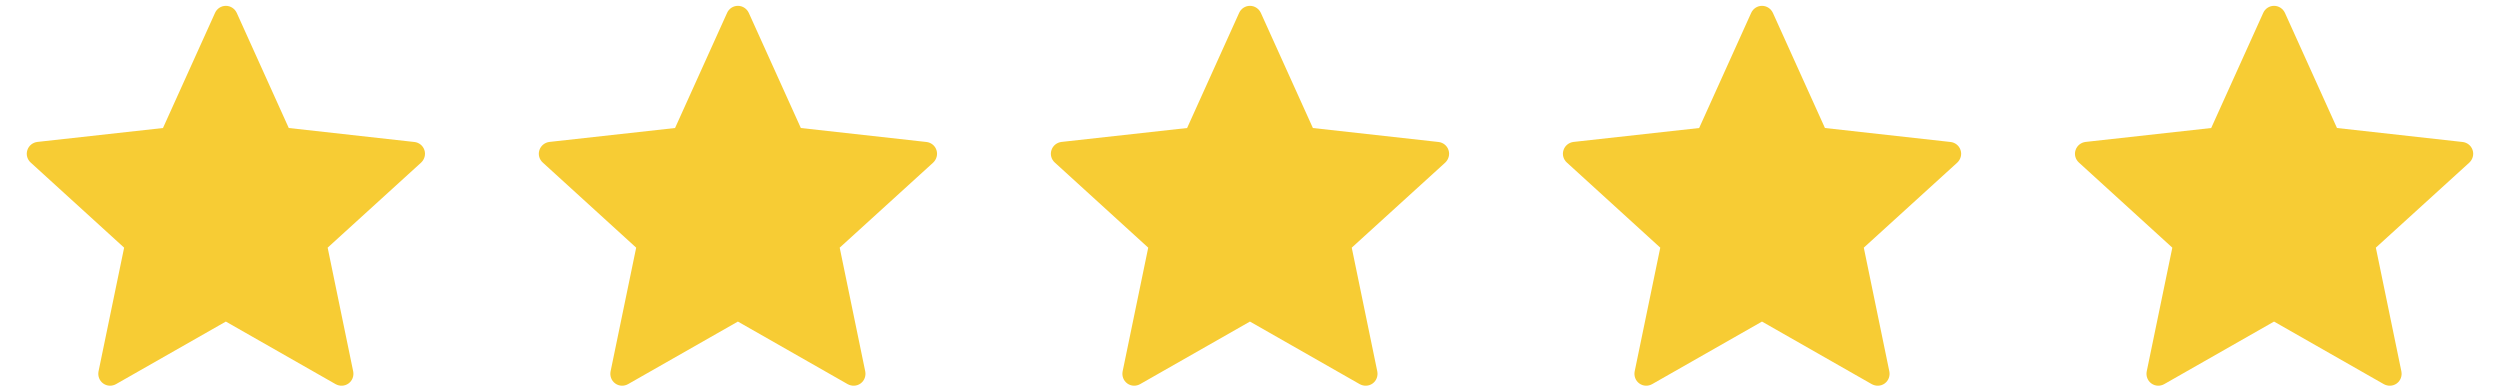
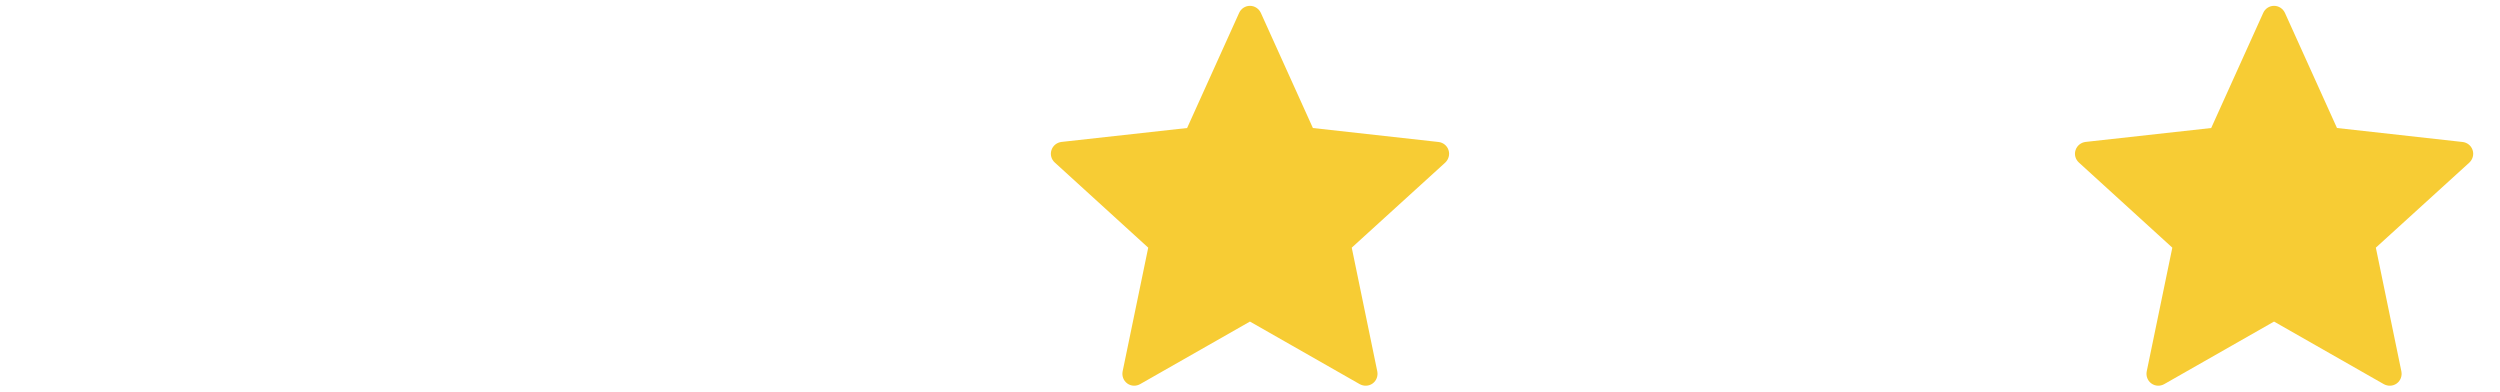
<svg xmlns="http://www.w3.org/2000/svg" width="83" height="13" viewBox="0 0 83 13" fill="none">
-   <path d="M5.411 4.25C5.411 4.25 2.91 4.527 1.241 4.712C1.09 4.731 0.957 4.831 0.908 4.984C0.858 5.137 0.908 5.296 1.018 5.396C2.258 6.528 4.121 8.222 4.121 8.222C4.121 8.222 3.61 10.686 3.271 12.331C3.242 12.479 3.296 12.637 3.426 12.731C3.555 12.825 3.721 12.827 3.852 12.753C5.312 11.924 7.498 10.676 7.498 10.676C7.498 10.676 9.686 11.924 11.143 12.754C11.276 12.827 11.442 12.825 11.571 12.731C11.701 12.637 11.755 12.479 11.726 12.331C11.387 10.686 10.878 8.222 10.878 8.222C10.878 8.222 12.741 6.528 13.98 5.399C14.091 5.295 14.14 5.136 14.091 4.984C14.042 4.832 13.909 4.731 13.759 4.714C12.09 4.527 9.587 4.25 9.587 4.25C9.587 4.25 8.55 1.956 7.859 0.426C7.794 0.289 7.658 0.194 7.498 0.194C7.338 0.194 7.201 0.29 7.14 0.426C6.448 1.956 5.411 4.25 5.411 4.25Z" fill="#F7CC34" />
-   <path d="M22.412 4.25C22.412 4.25 19.91 4.527 18.241 4.712C18.091 4.731 17.958 4.831 17.908 4.984C17.858 5.137 17.908 5.296 18.019 5.396C19.258 6.528 21.121 8.222 21.121 8.222C21.121 8.222 20.61 10.686 20.271 12.331C20.242 12.479 20.296 12.637 20.426 12.731C20.555 12.825 20.721 12.827 20.852 12.753C22.312 11.924 24.498 10.676 24.498 10.676C24.498 10.676 26.686 11.924 28.143 12.754C28.276 12.827 28.442 12.825 28.572 12.731C28.701 12.637 28.755 12.479 28.726 12.331C28.387 10.686 27.878 8.222 27.878 8.222C27.878 8.222 29.741 6.528 30.981 5.399C31.091 5.295 31.14 5.136 31.091 4.984C31.042 4.832 30.909 4.731 30.759 4.714C29.09 4.527 26.588 4.25 26.588 4.25C26.588 4.25 25.55 1.956 24.859 0.426C24.794 0.289 24.658 0.194 24.498 0.194C24.338 0.194 24.201 0.29 24.14 0.426C23.448 1.956 22.412 4.25 22.412 4.25Z" fill="#F7CC34" />
  <path d="M39.412 4.25C39.412 4.25 36.91 4.527 35.241 4.712C35.091 4.731 34.958 4.831 34.908 4.984C34.858 5.137 34.908 5.296 35.019 5.396C36.258 6.528 38.121 8.222 38.121 8.222C38.121 8.222 37.61 10.686 37.271 12.331C37.242 12.479 37.296 12.637 37.426 12.731C37.555 12.825 37.721 12.827 37.852 12.753C39.312 11.924 41.498 10.676 41.498 10.676C41.498 10.676 43.686 11.924 45.143 12.754C45.276 12.827 45.443 12.825 45.572 12.731C45.701 12.637 45.755 12.479 45.726 12.331C45.387 10.686 44.878 8.222 44.878 8.222C44.878 8.222 46.741 6.528 47.981 5.399C48.091 5.295 48.141 5.136 48.091 4.984C48.042 4.832 47.909 4.731 47.759 4.714C46.09 4.527 43.588 4.25 43.588 4.25C43.588 4.25 42.55 1.956 41.859 0.426C41.794 0.289 41.658 0.194 41.498 0.194C41.339 0.194 41.202 0.29 41.14 0.426C40.448 1.956 39.412 4.25 39.412 4.25Z" fill="#F7CC34" />
-   <path d="M56.412 4.25C56.412 4.25 53.91 4.527 52.241 4.712C52.091 4.731 51.958 4.831 51.908 4.984C51.858 5.137 51.908 5.296 52.019 5.396C53.258 6.528 55.121 8.222 55.121 8.222C55.121 8.222 54.61 10.686 54.271 12.331C54.242 12.479 54.296 12.637 54.426 12.731C54.555 12.825 54.721 12.827 54.852 12.753C56.312 11.924 58.498 10.676 58.498 10.676C58.498 10.676 60.686 11.924 62.143 12.754C62.276 12.827 62.443 12.825 62.572 12.731C62.701 12.637 62.755 12.479 62.726 12.331C62.387 10.686 61.878 8.222 61.878 8.222C61.878 8.222 63.741 6.528 64.981 5.399C65.091 5.295 65.141 5.136 65.091 4.984C65.042 4.832 64.909 4.731 64.759 4.714C63.09 4.527 60.588 4.25 60.588 4.25C60.588 4.25 59.55 1.956 58.859 0.426C58.794 0.289 58.658 0.194 58.498 0.194C58.339 0.194 58.202 0.29 58.14 0.426C57.448 1.956 56.412 4.25 56.412 4.25Z" fill="#F7CC34" />
  <path d="M73.412 4.25C73.412 4.25 70.91 4.527 69.241 4.712C69.091 4.731 68.958 4.831 68.908 4.984C68.858 5.137 68.908 5.296 69.019 5.396C70.258 6.528 72.121 8.222 72.121 8.222C72.121 8.222 71.61 10.686 71.271 12.331C71.242 12.479 71.296 12.637 71.426 12.731C71.555 12.825 71.721 12.827 71.852 12.753C73.312 11.924 75.498 10.676 75.498 10.676C75.498 10.676 77.686 11.924 79.143 12.754C79.276 12.827 79.442 12.825 79.572 12.731C79.701 12.637 79.755 12.479 79.726 12.331C79.387 10.686 78.878 8.222 78.878 8.222C78.878 8.222 80.741 6.528 81.981 5.399C82.091 5.295 82.141 5.136 82.091 4.984C82.042 4.832 81.909 4.731 81.759 4.714C80.09 4.527 77.588 4.25 77.588 4.25C77.588 4.25 76.55 1.956 75.859 0.426C75.794 0.289 75.658 0.194 75.498 0.194C75.338 0.194 75.201 0.29 75.14 0.426C74.448 1.956 73.412 4.25 73.412 4.25Z" fill="#F7CC34" />
</svg>